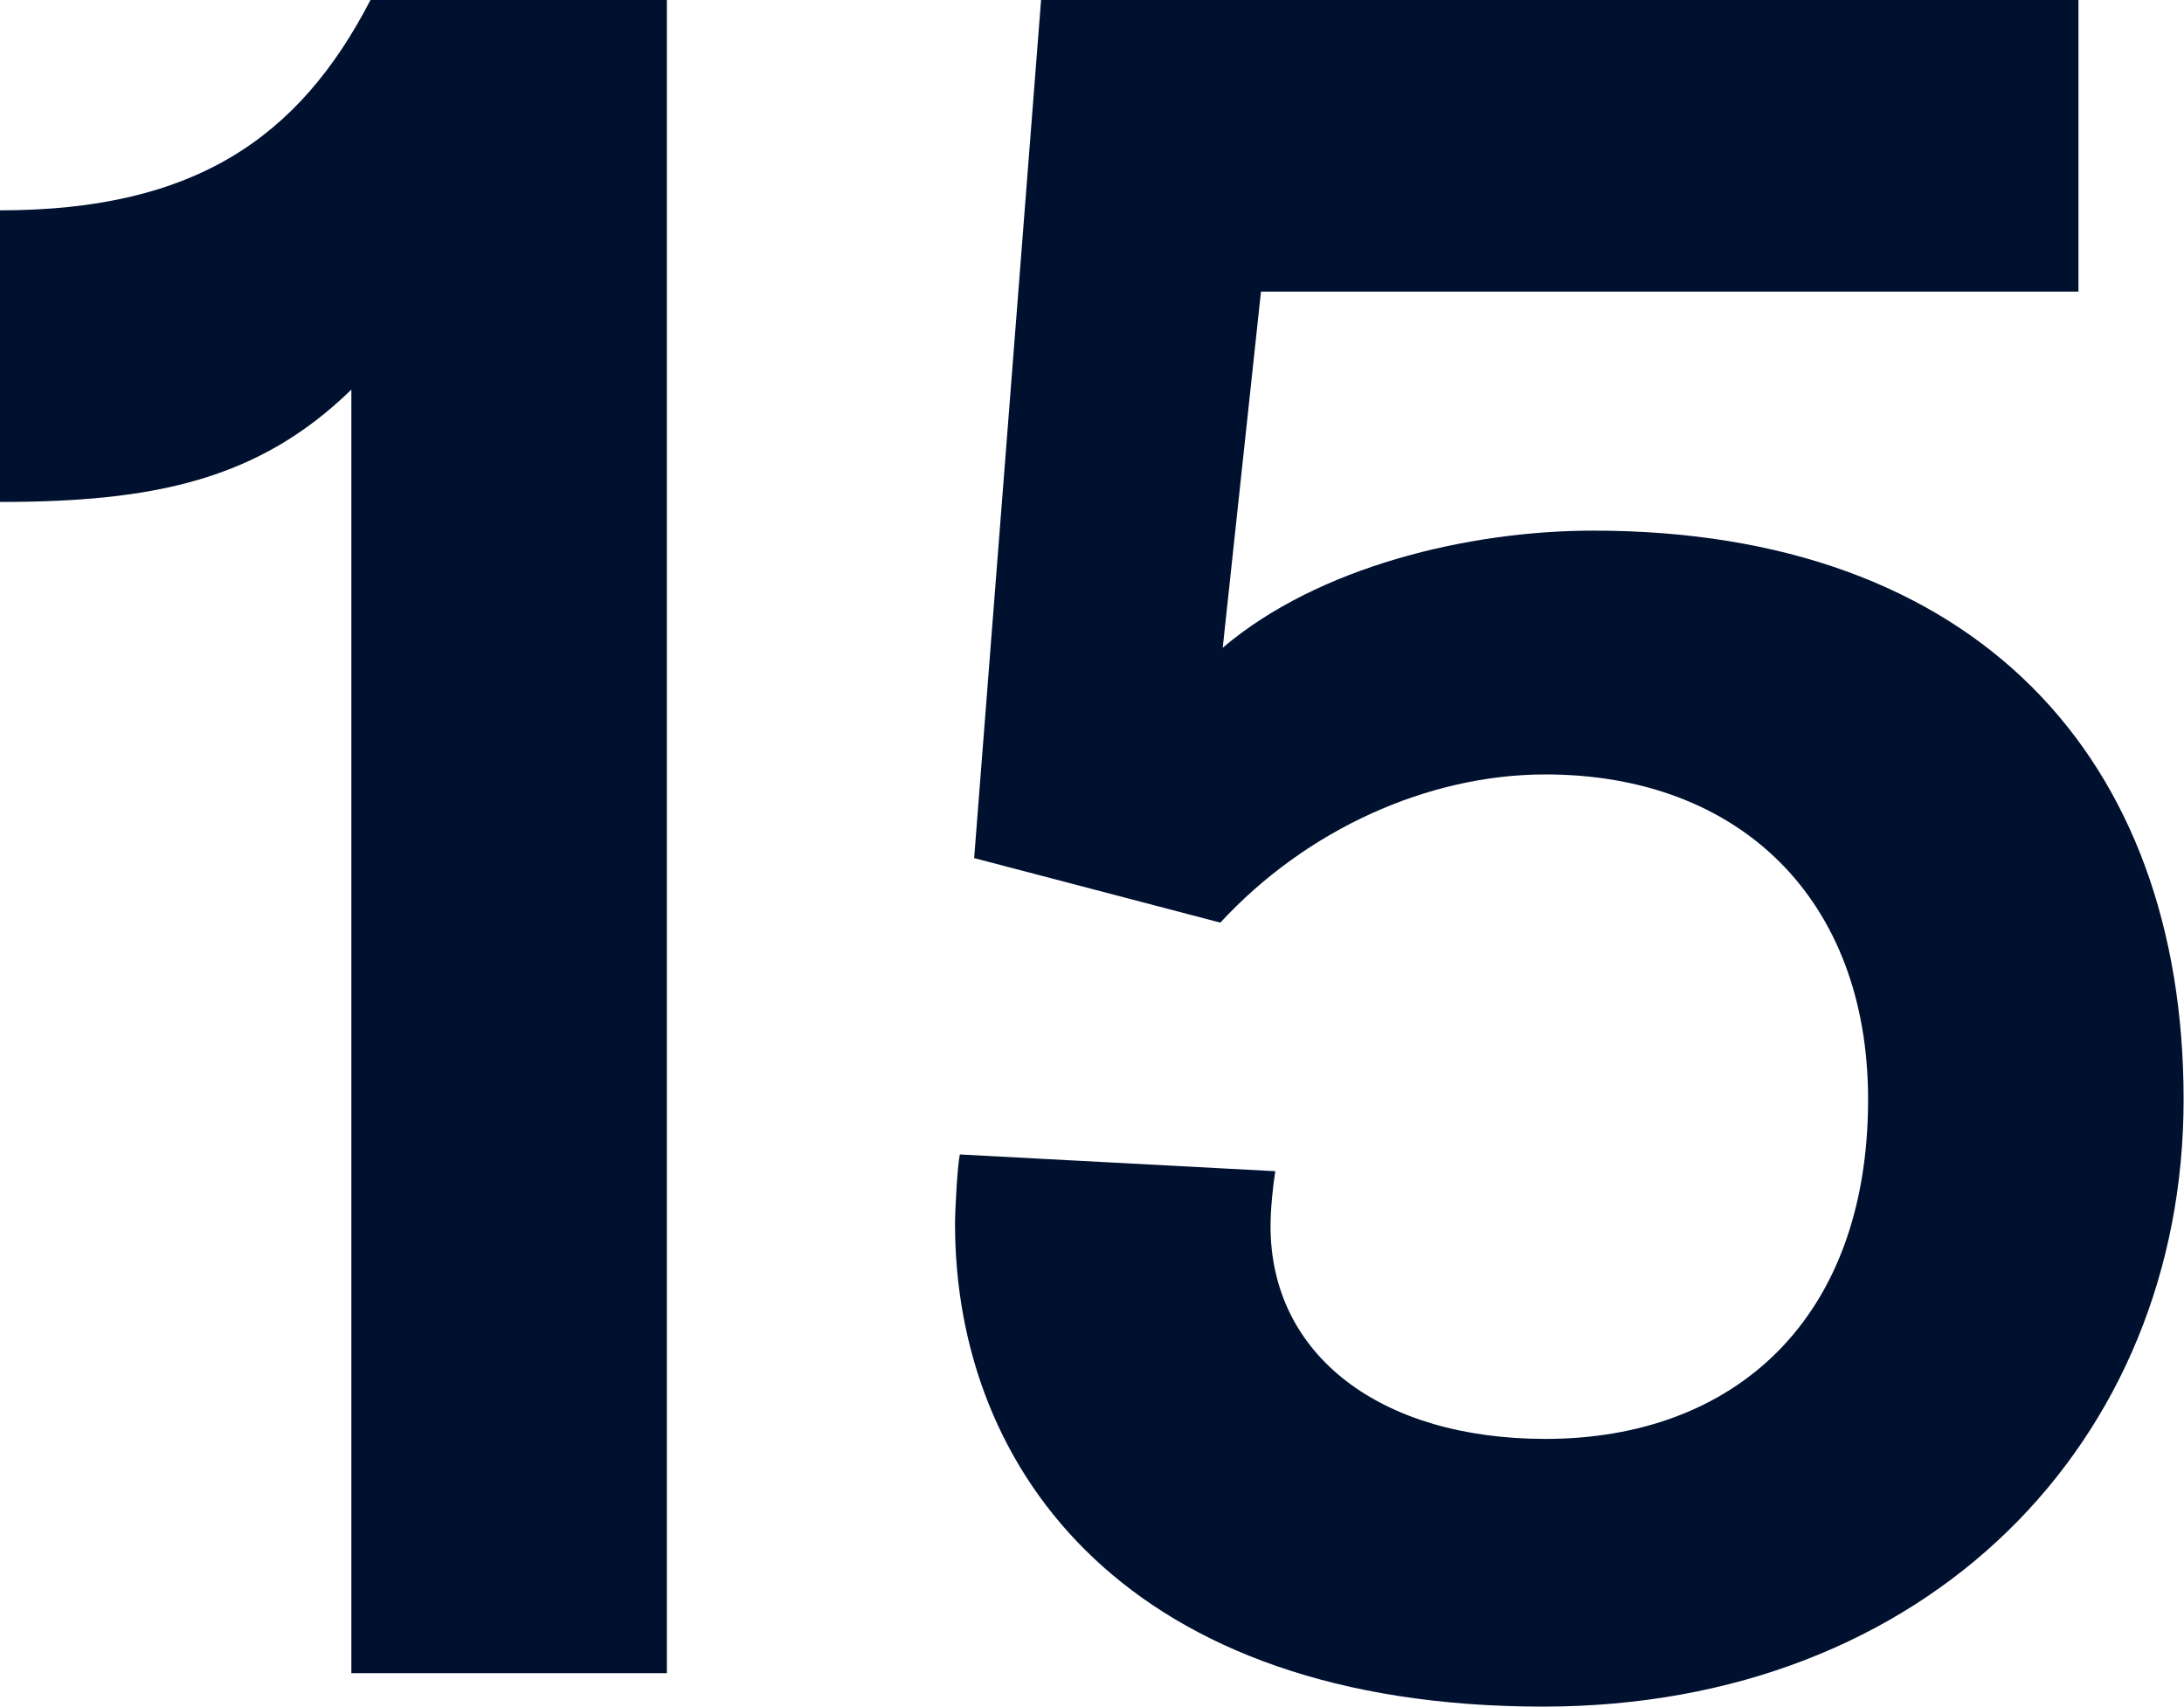
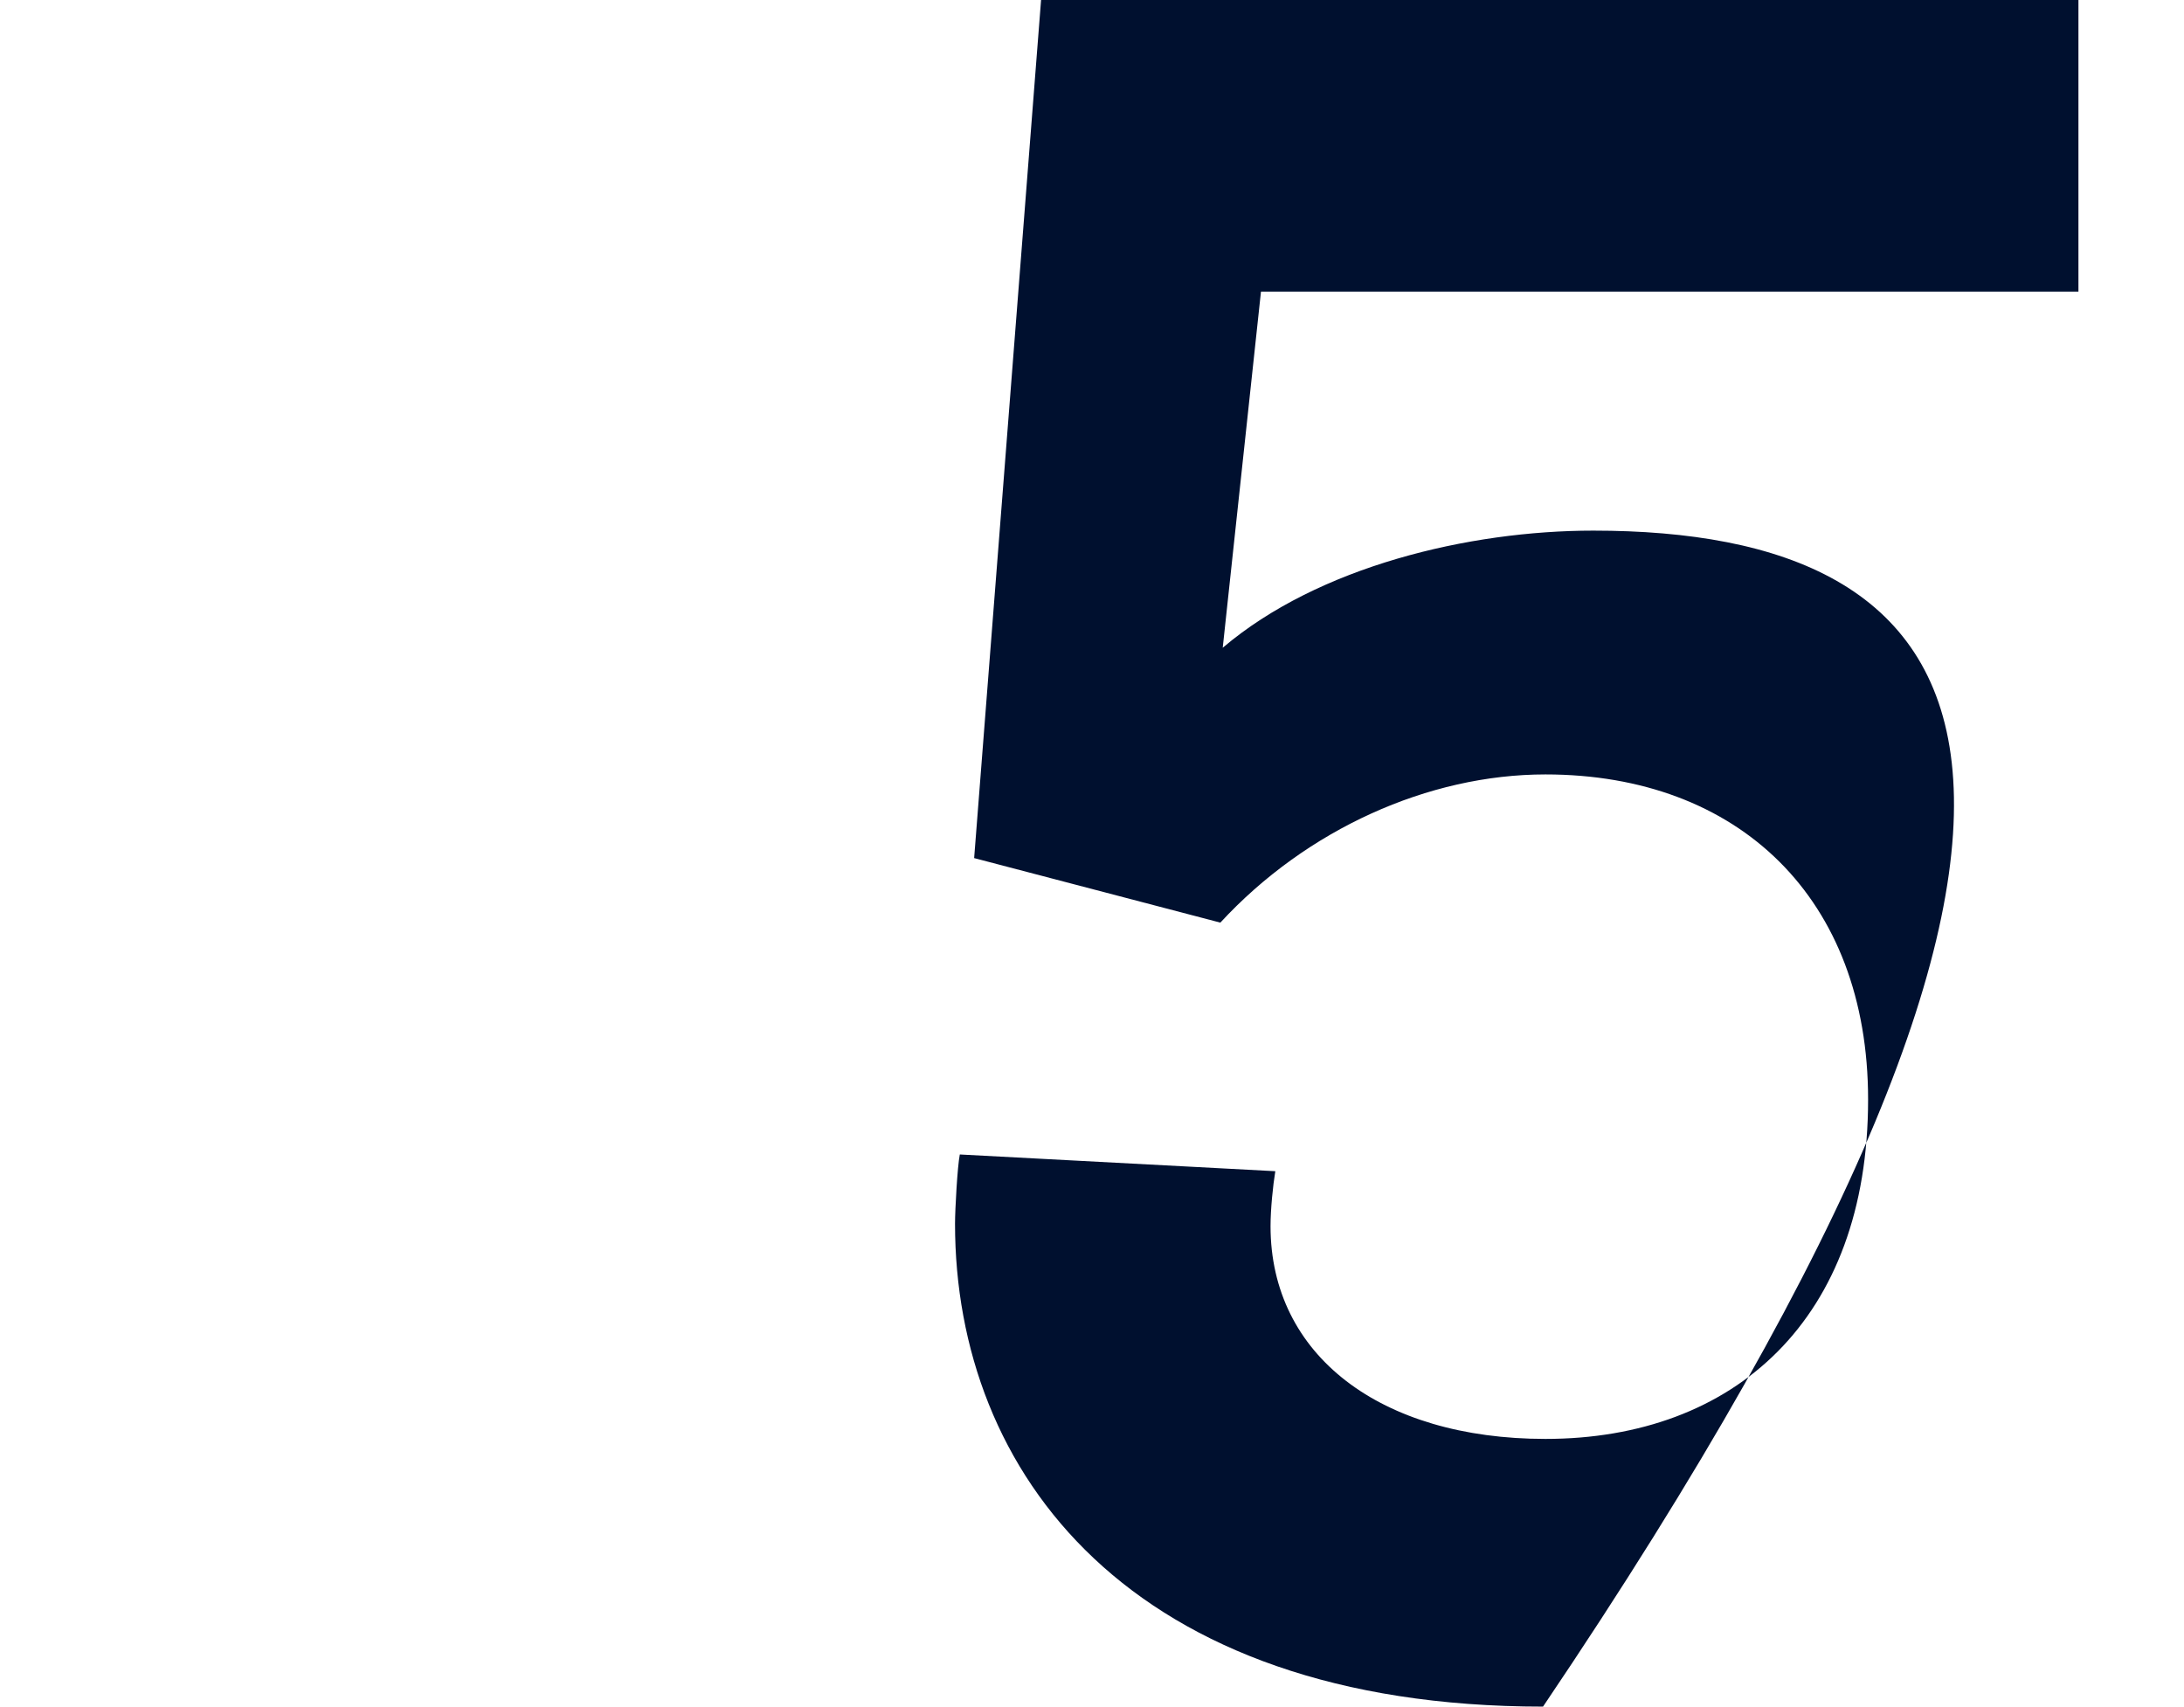
<svg xmlns="http://www.w3.org/2000/svg" width="183" height="143" viewBox="0 0 183 143" fill="none">
-   <path d="M29.441 140.196H55.878V0H31.043C25.035 11.616 16.223 17.625 0 17.625V42.059C12.818 42.059 21.63 40.256 29.441 32.646V140.196Z" fill="#00102F" />
-   <path d="M129.292 143C161.537 143 182.967 120.769 182.967 92.129C182.967 63.489 165.542 44.462 133.498 44.462C123.083 44.462 110.465 47.466 102.454 54.276L105.659 24.434H174.155V0H87.233L81.625 71.901L102.254 77.308C109.464 69.497 119.678 64.891 129.492 64.891C145.715 64.891 156.53 75.305 156.53 92.129C156.53 110.555 145.314 120.569 129.492 120.569C115.673 120.569 106.46 113.559 106.46 102.744C106.46 101.342 106.66 99.339 106.86 98.137L80.423 96.735C80.223 97.737 80.023 101.342 80.023 102.543C80.023 123.373 94.643 143 129.292 143Z" fill="#00102F" />
+   <path d="M129.292 143C182.967 63.489 165.542 44.462 133.498 44.462C123.083 44.462 110.465 47.466 102.454 54.276L105.659 24.434H174.155V0H87.233L81.625 71.901L102.254 77.308C109.464 69.497 119.678 64.891 129.492 64.891C145.715 64.891 156.53 75.305 156.53 92.129C156.53 110.555 145.314 120.569 129.492 120.569C115.673 120.569 106.46 113.559 106.46 102.744C106.46 101.342 106.66 99.339 106.86 98.137L80.423 96.735C80.223 97.737 80.023 101.342 80.023 102.543C80.023 123.373 94.643 143 129.292 143Z" fill="#00102F" />
</svg>